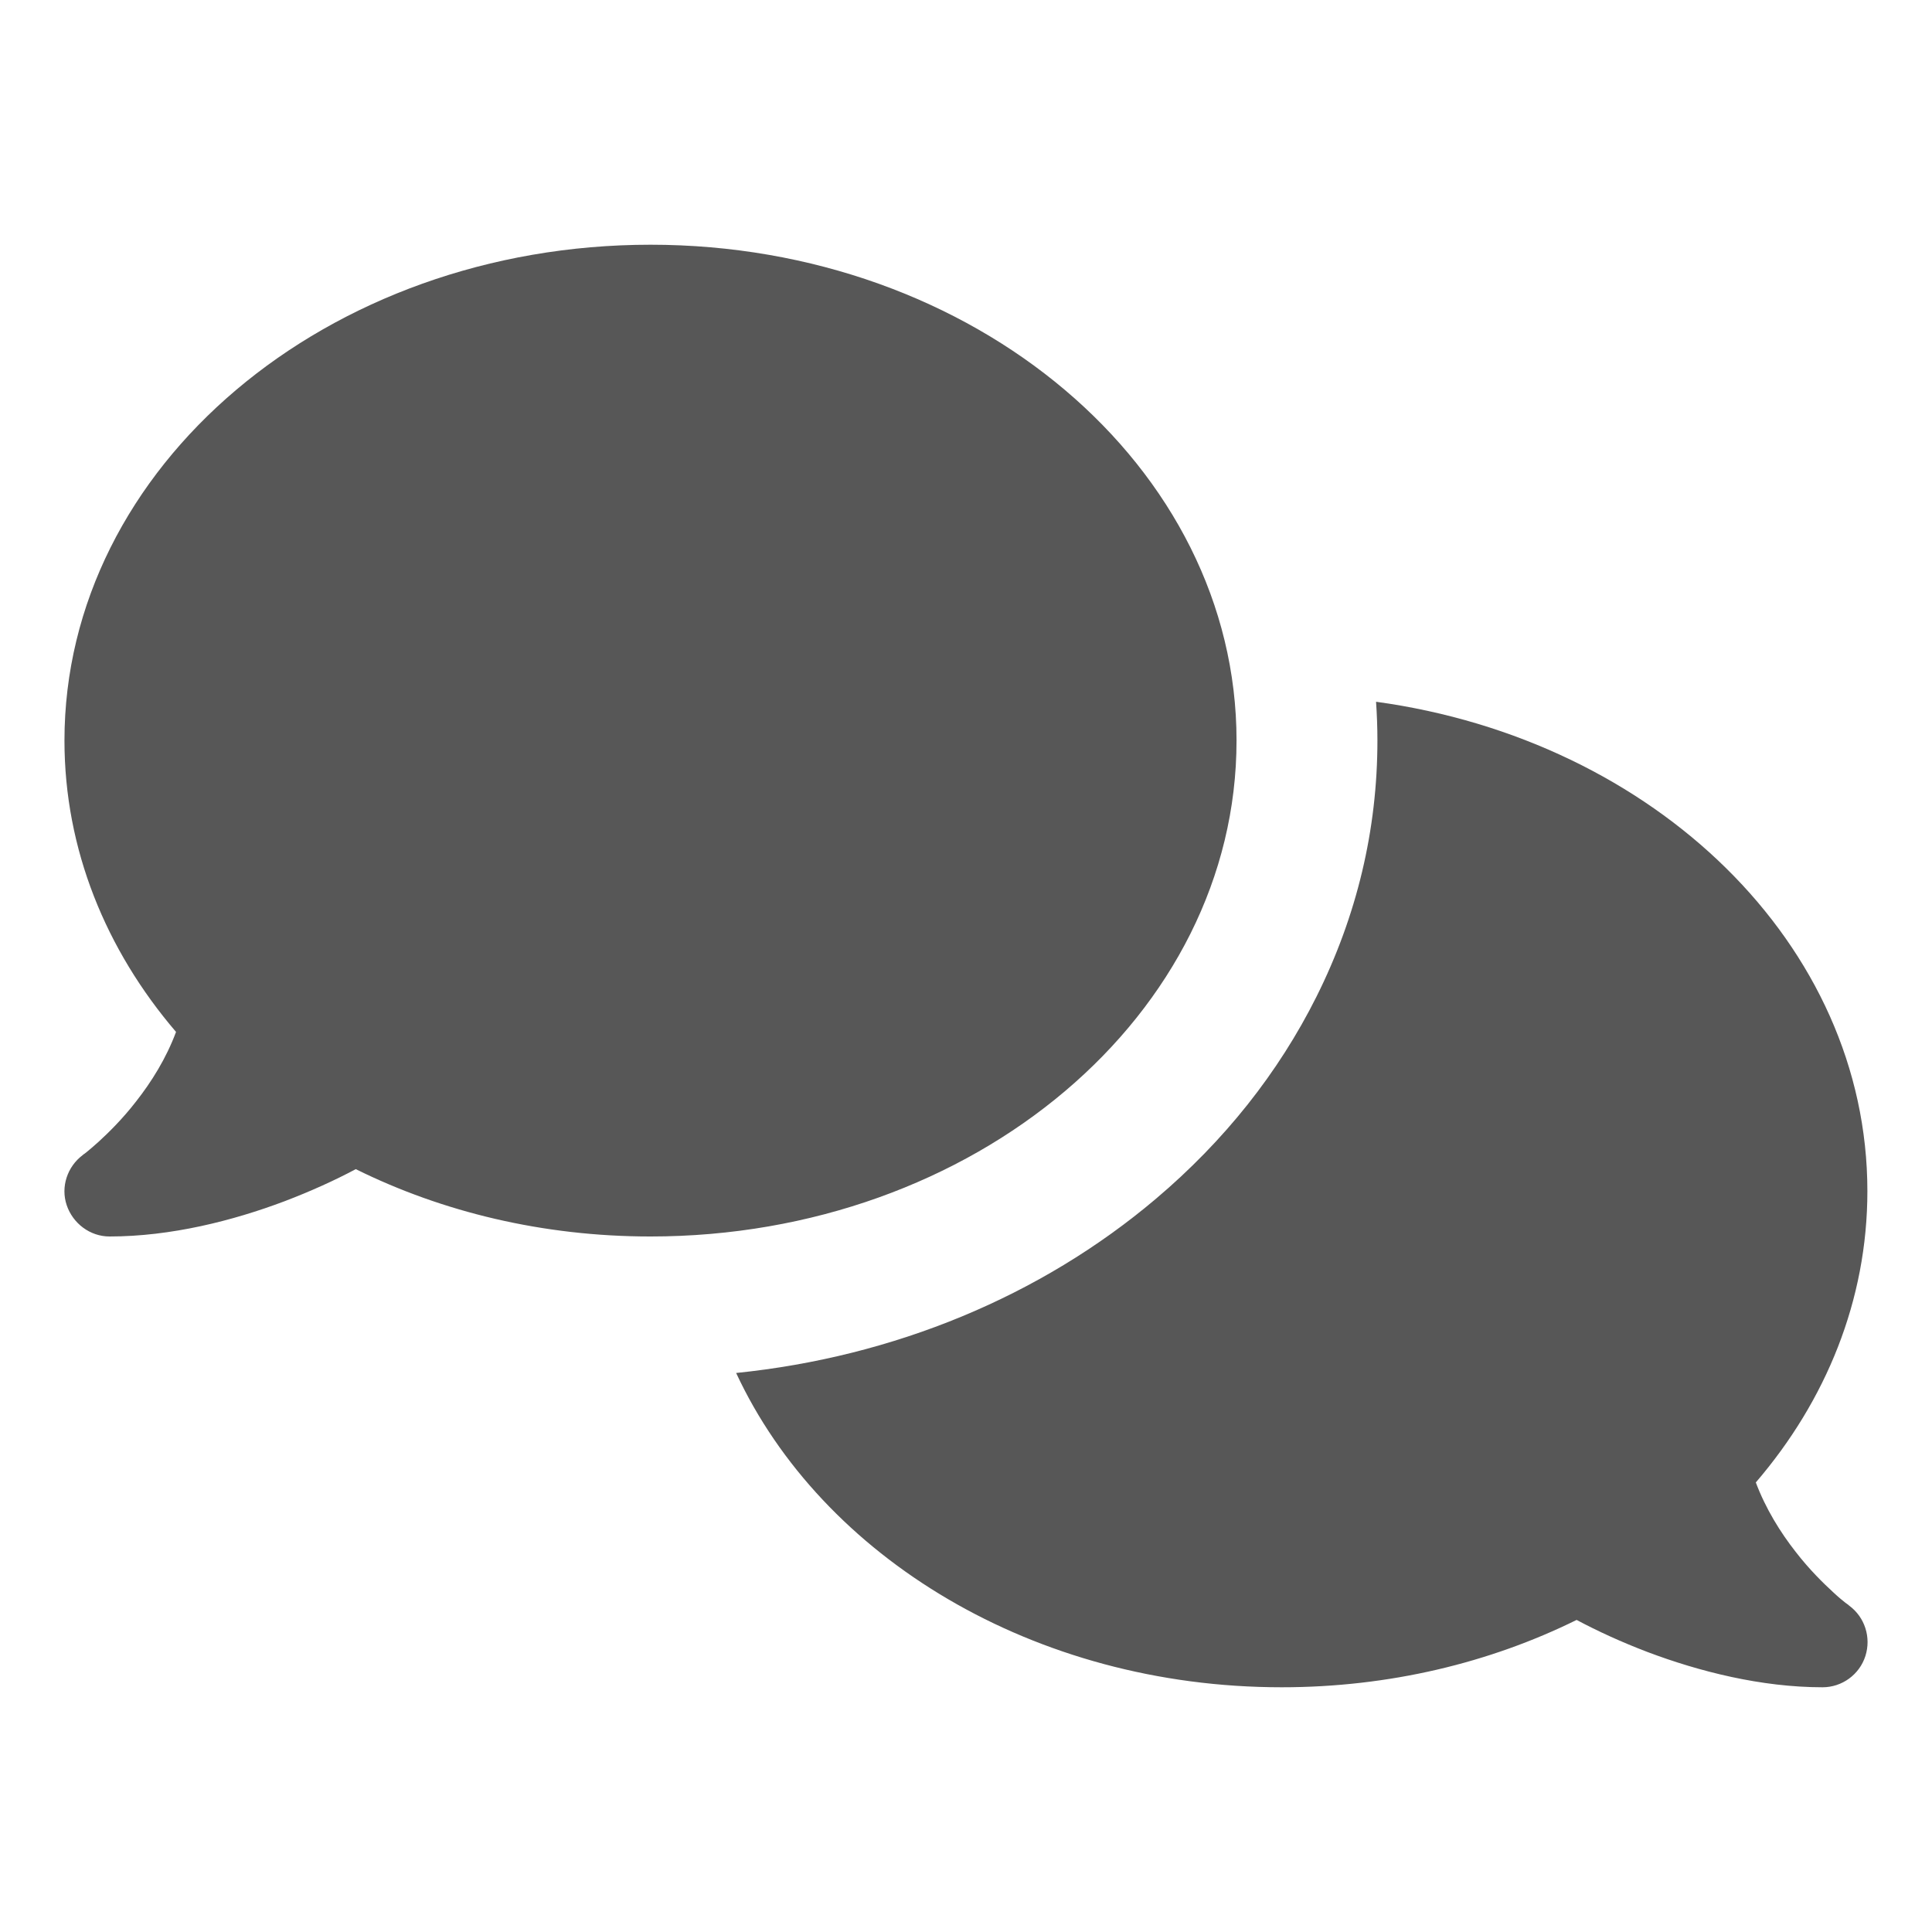
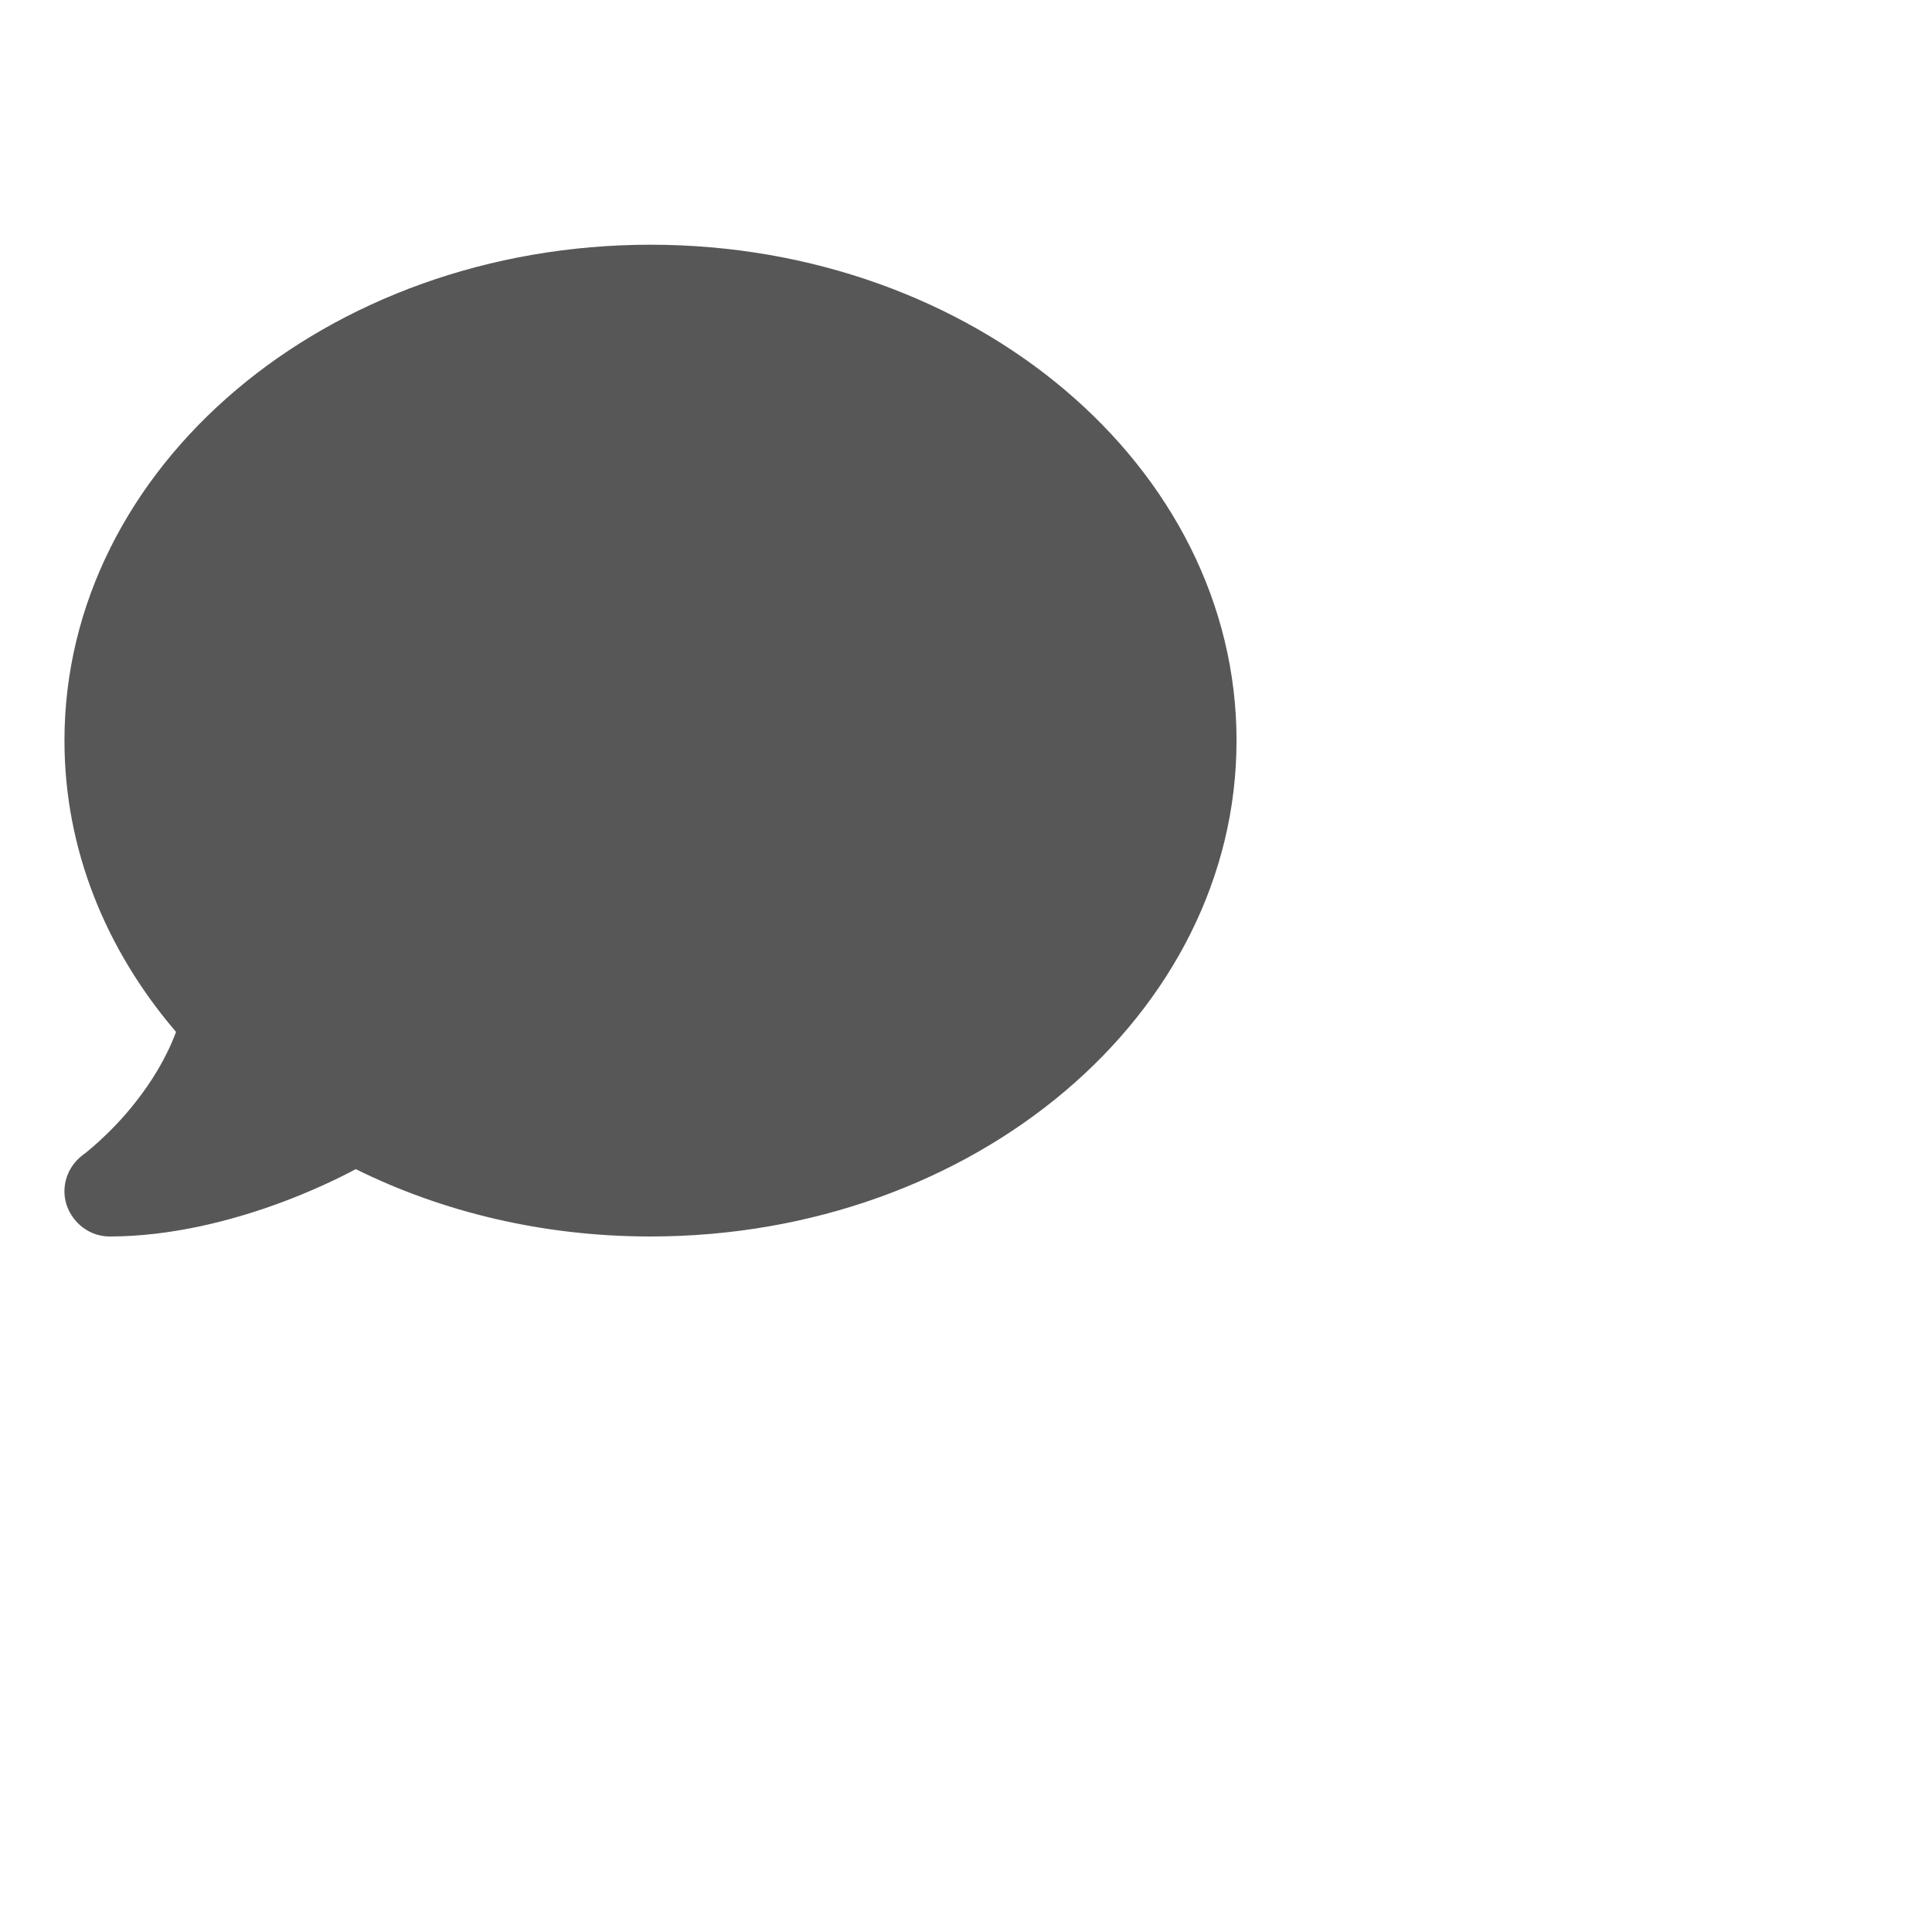
<svg xmlns="http://www.w3.org/2000/svg" id="Layer_1" data-name="Layer 1" version="1.1" viewBox="0 0 200 200">
  <defs>
    <style>
      .cls-1 {
        fill: #575757;
        stroke-width: 0px;
      }
    </style>
  </defs>
  <path class="cls-1" d="M128.006,76.667c0-28.35-27.154-51.333-60.667-51.333S6.673,48.317,6.673,76.667c0,11.258,4.287,21.671,11.55,30.158-1.021,2.742-2.537,5.162-4.142,7.204-1.4,1.808-2.829,3.208-3.879,4.171-.525.467-.962.846-1.254,1.079-.146.117-.262.204-.321.233l-.058.058c-1.604,1.196-2.304,3.296-1.663,5.192.642,1.896,2.421,3.238,4.433,3.238,6.358,0,12.775-1.633,18.112-3.646,2.683-1.021,5.192-2.158,7.379-3.325,8.954,4.433,19.367,6.971,30.508,6.971,33.512,0,60.667-22.983,60.667-51.333Z" />
-   <path class="cls-1" d="M191.415,166.208l-.058-.058c-.058-.058-.175-.117-.321-.233-.292-.233-.729-.583-1.254-1.079-1.05-.962-2.479-2.363-3.879-4.171-1.604-2.042-3.121-4.492-4.142-7.204,7.262-8.458,11.55-18.871,11.55-30.158,0-25.521-22.016-46.708-50.862-50.659.091,1.334.141,2.674.141,4.021,0,9.213-2.121,18.129-6.305,26.5-3.943,7.89-9.536,14.932-16.624,20.93-11.949,10.111-27.131,16.367-43.456,18.034,8.866,19.055,30.815,32.535,56.469,32.535,11.142,0,21.554-2.537,30.537-6.971,2.187,1.167,4.667,2.304,7.35,3.325,5.337,2.012,11.754,3.646,18.112,3.646,2.013,0,3.821-1.312,4.433-3.238.612-1.925-.058-4.025-1.692-5.221Z" />
</svg>